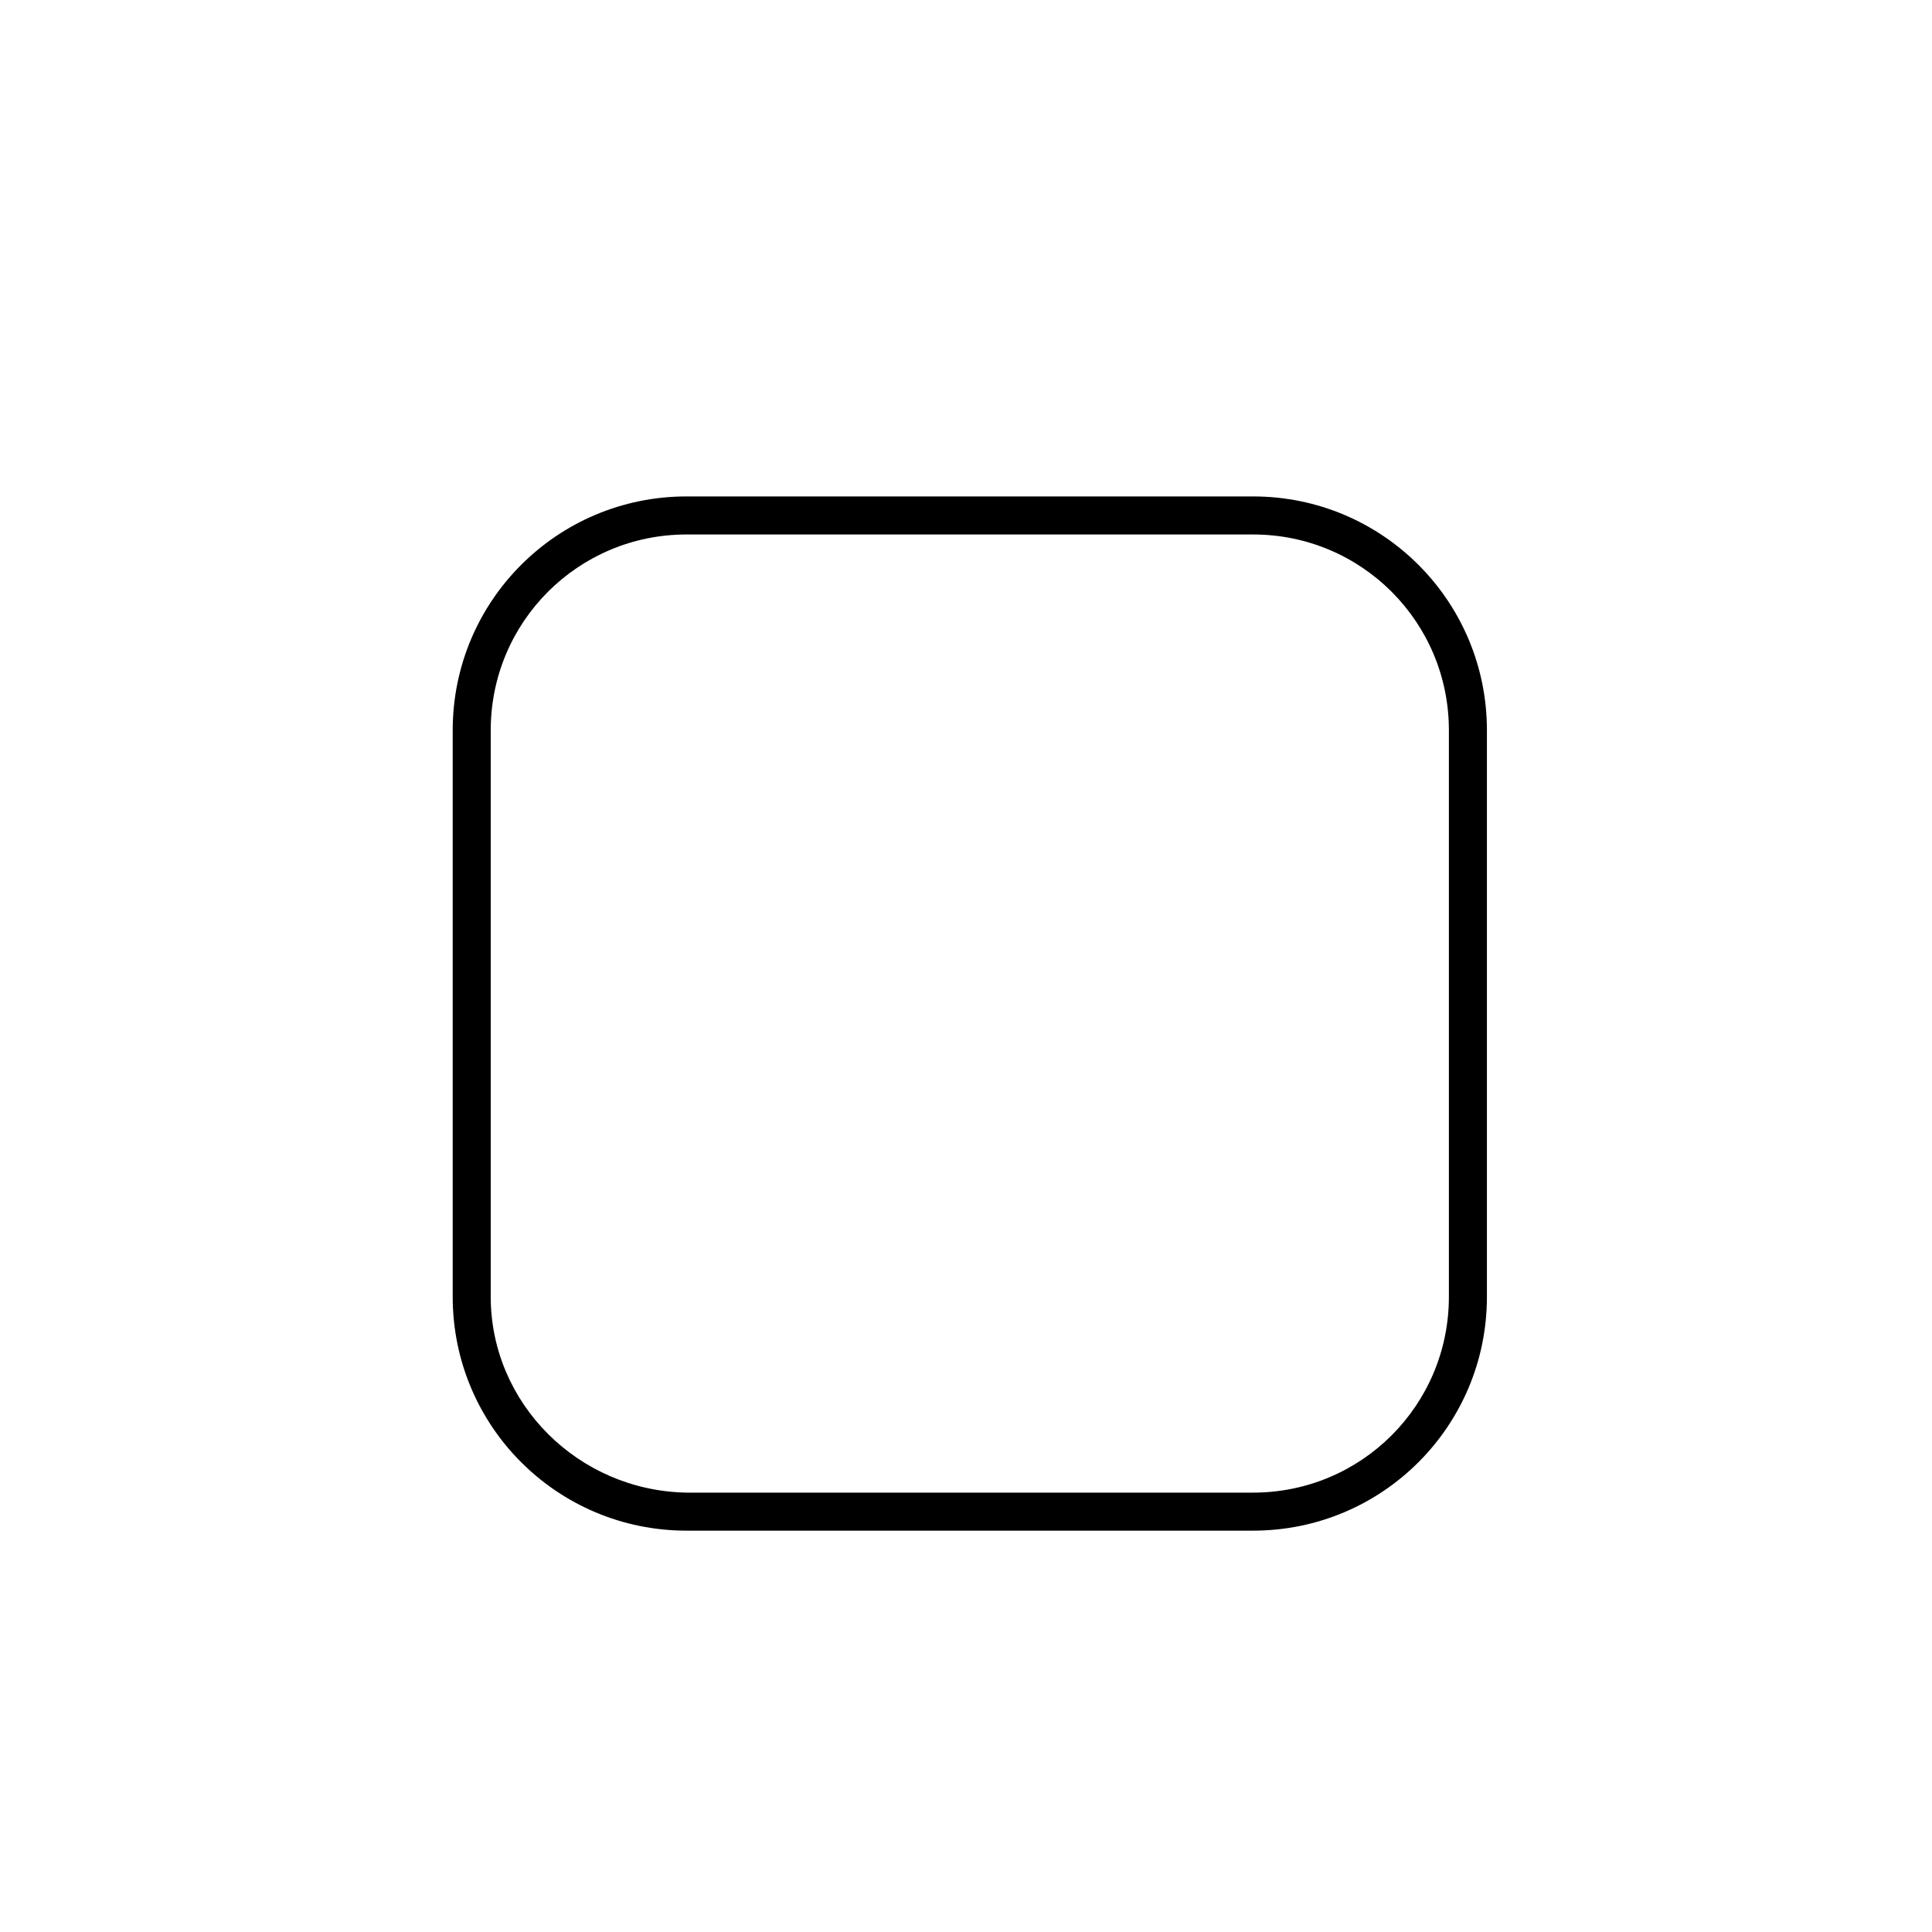
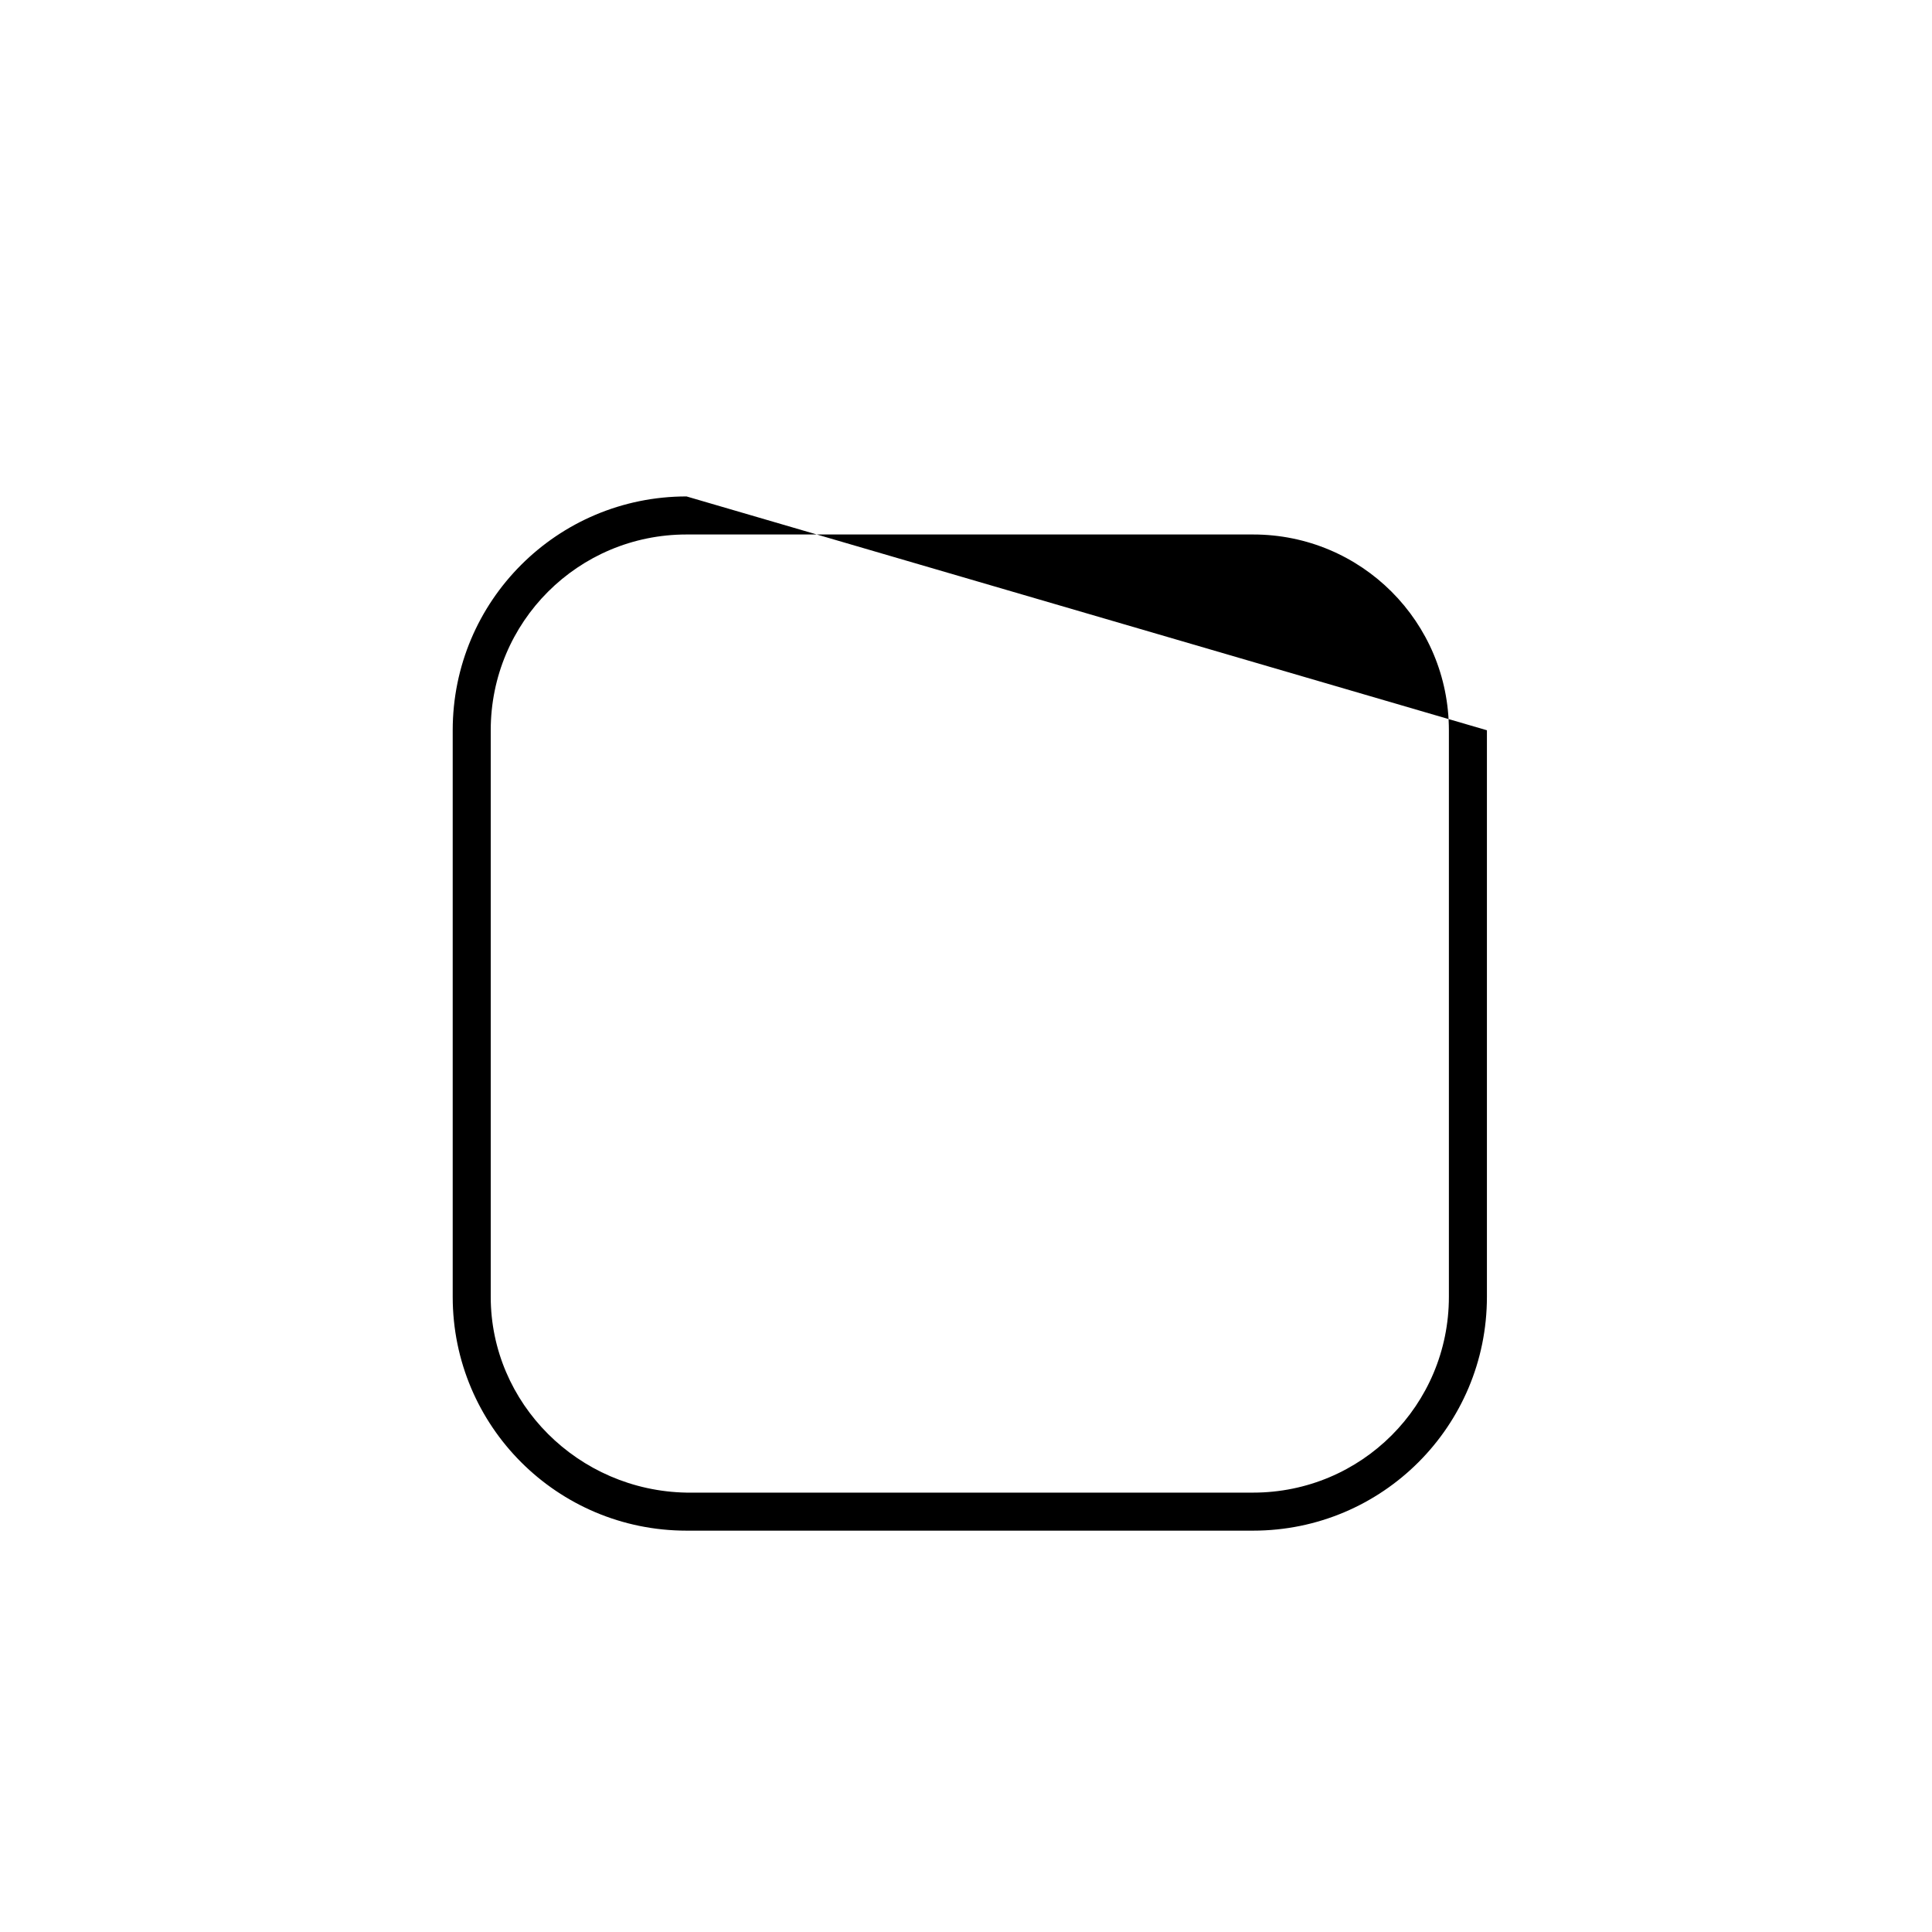
<svg xmlns="http://www.w3.org/2000/svg" fill="#000000" width="800px" height="800px" version="1.1" viewBox="144 144 512 512">
-   <path d="m325.94 275.56c-34.258 0-61.969 27.711-61.969 61.969v150.14c0 34.258 27.711 61.969 61.969 61.969h150.14c34.258 0 61.969-27.711 61.969-61.969v-150.14c0-34.258-27.711-61.969-61.969-61.969zm202.03 61.969v150.14c0 28.719-23.176 51.891-51.891 51.891h-150.14c-28.715-0.504-51.891-23.68-51.891-51.895v-150.13c0-28.719 23.176-51.891 51.891-51.891h150.14c28.715-0.004 51.891 23.172 51.891 51.891z" />
+   <path d="m325.94 275.56c-34.258 0-61.969 27.711-61.969 61.969v150.14c0 34.258 27.711 61.969 61.969 61.969h150.14c34.258 0 61.969-27.711 61.969-61.969v-150.14zm202.03 61.969v150.14c0 28.719-23.176 51.891-51.891 51.891h-150.14c-28.715-0.504-51.891-23.68-51.891-51.895v-150.13c0-28.719 23.176-51.891 51.891-51.891h150.14c28.715-0.004 51.891 23.172 51.891 51.891z" />
</svg>